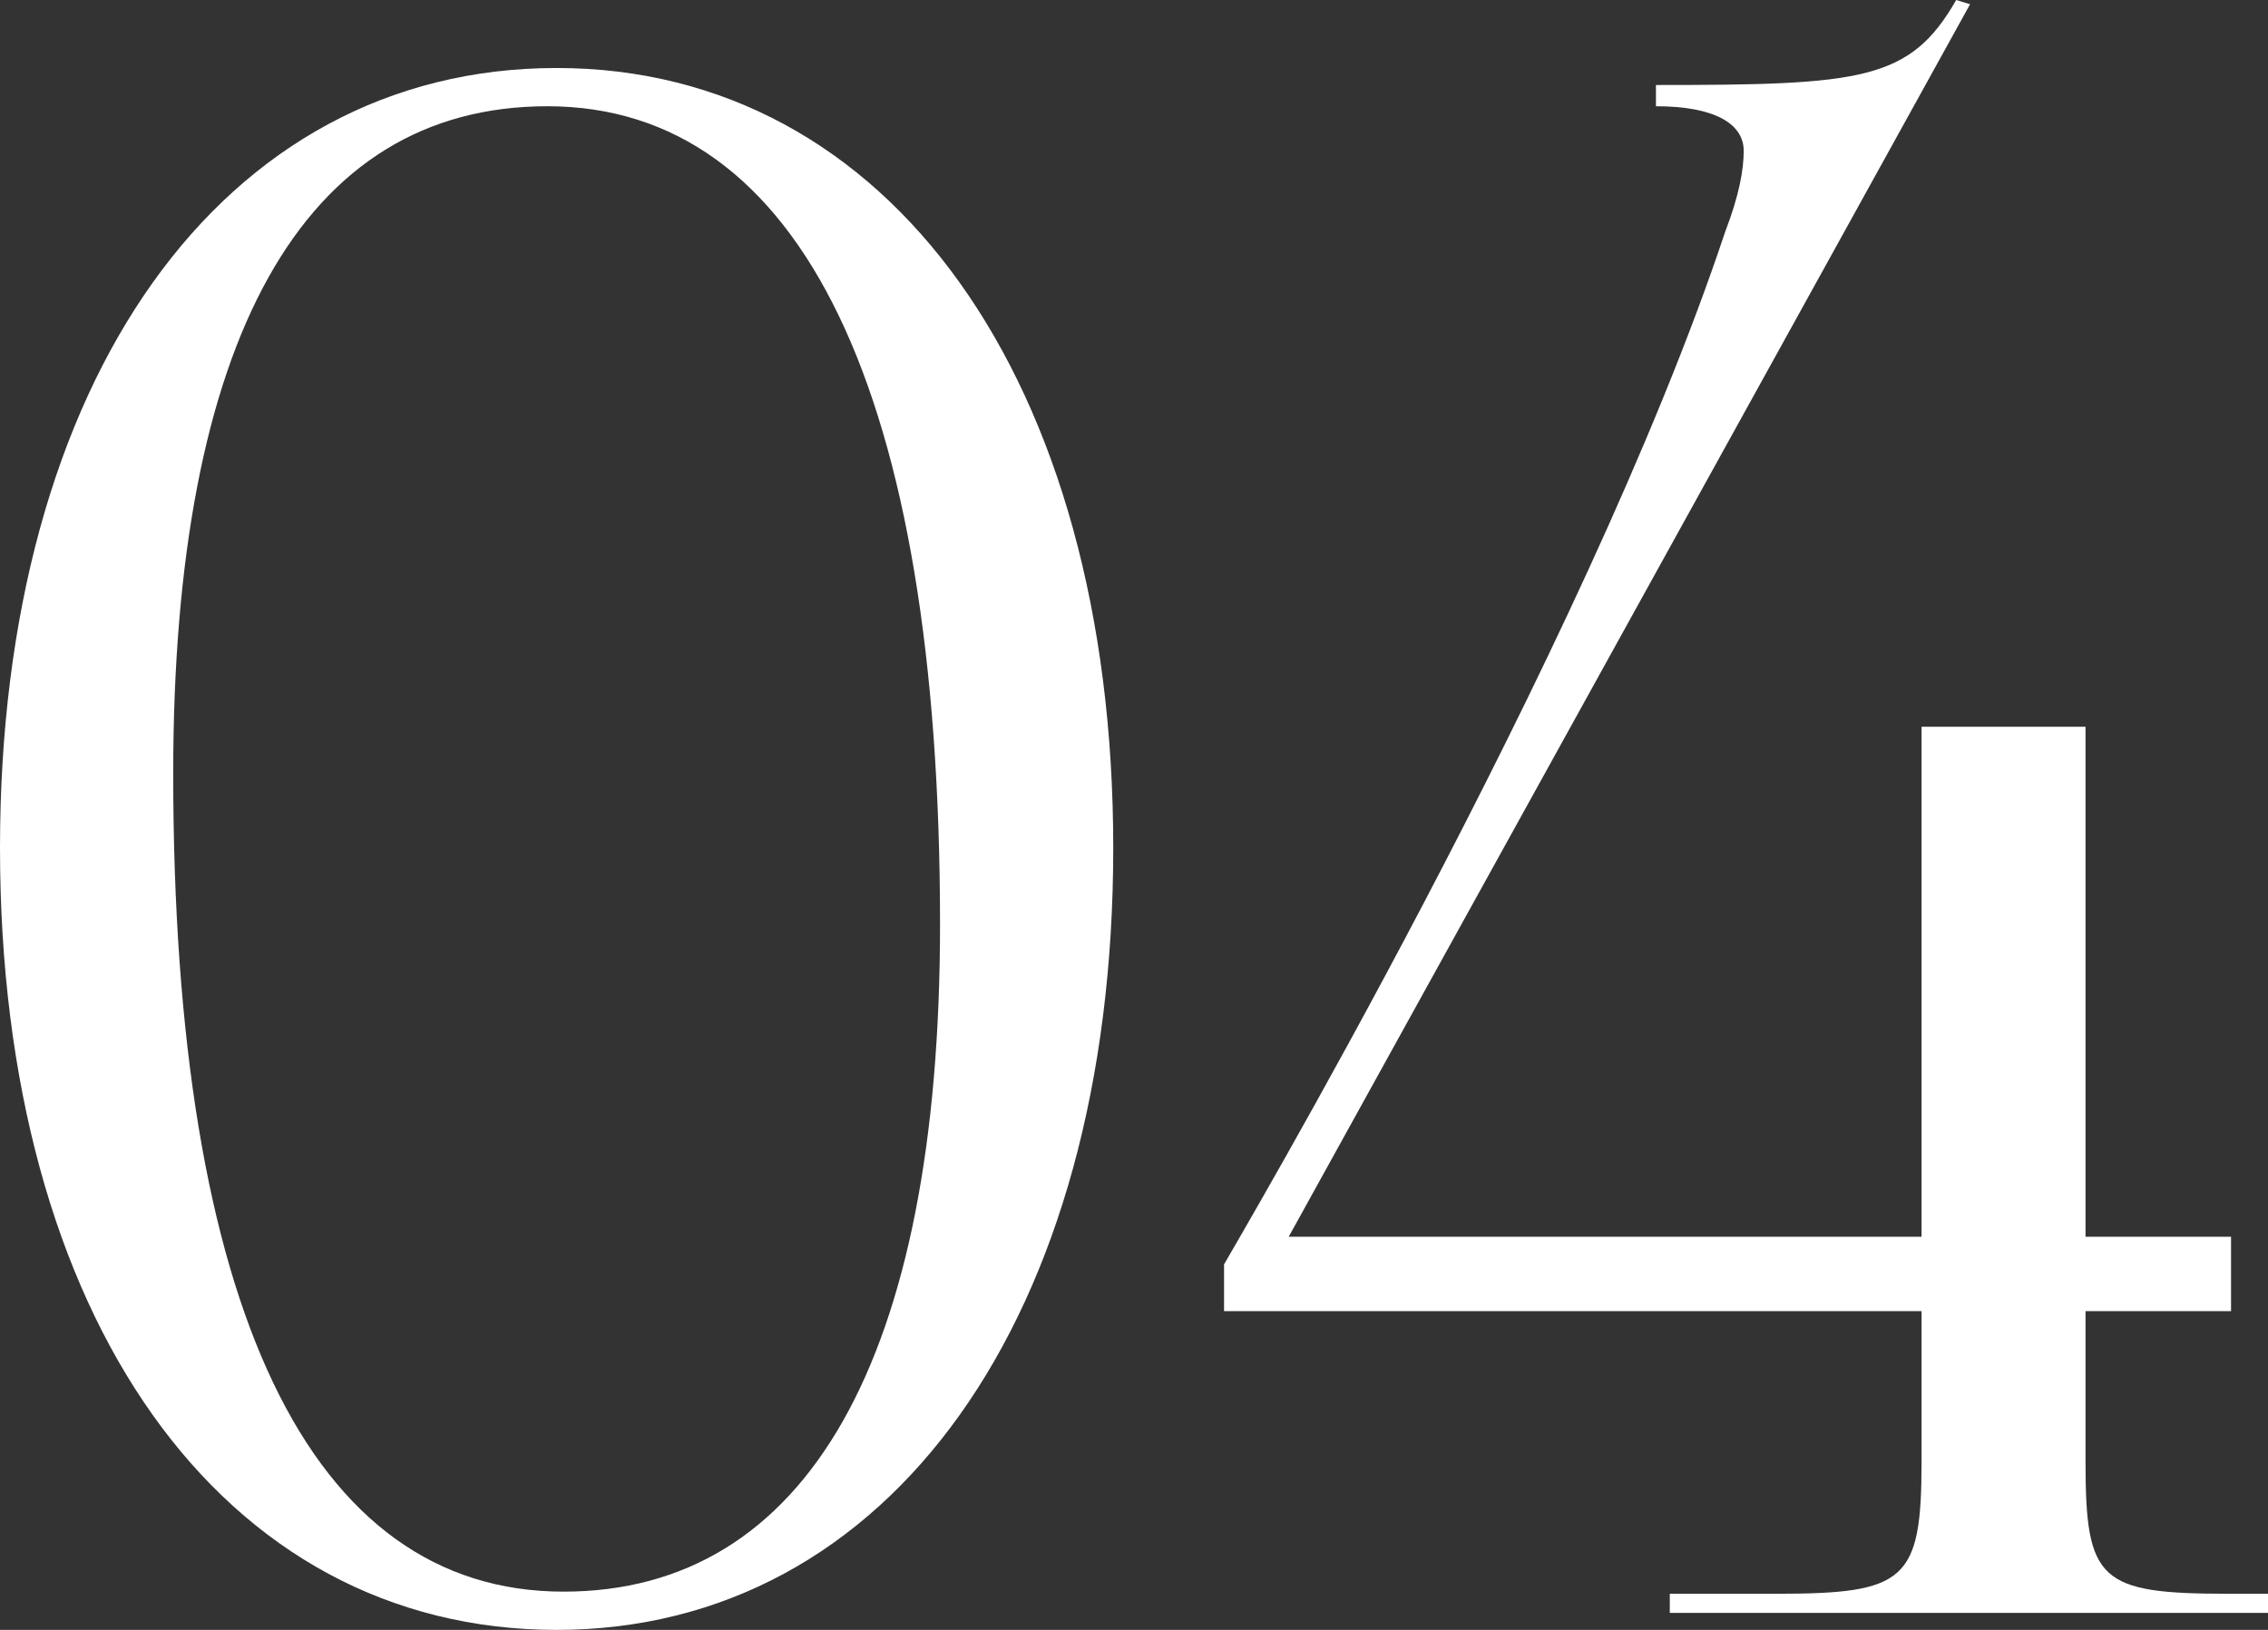
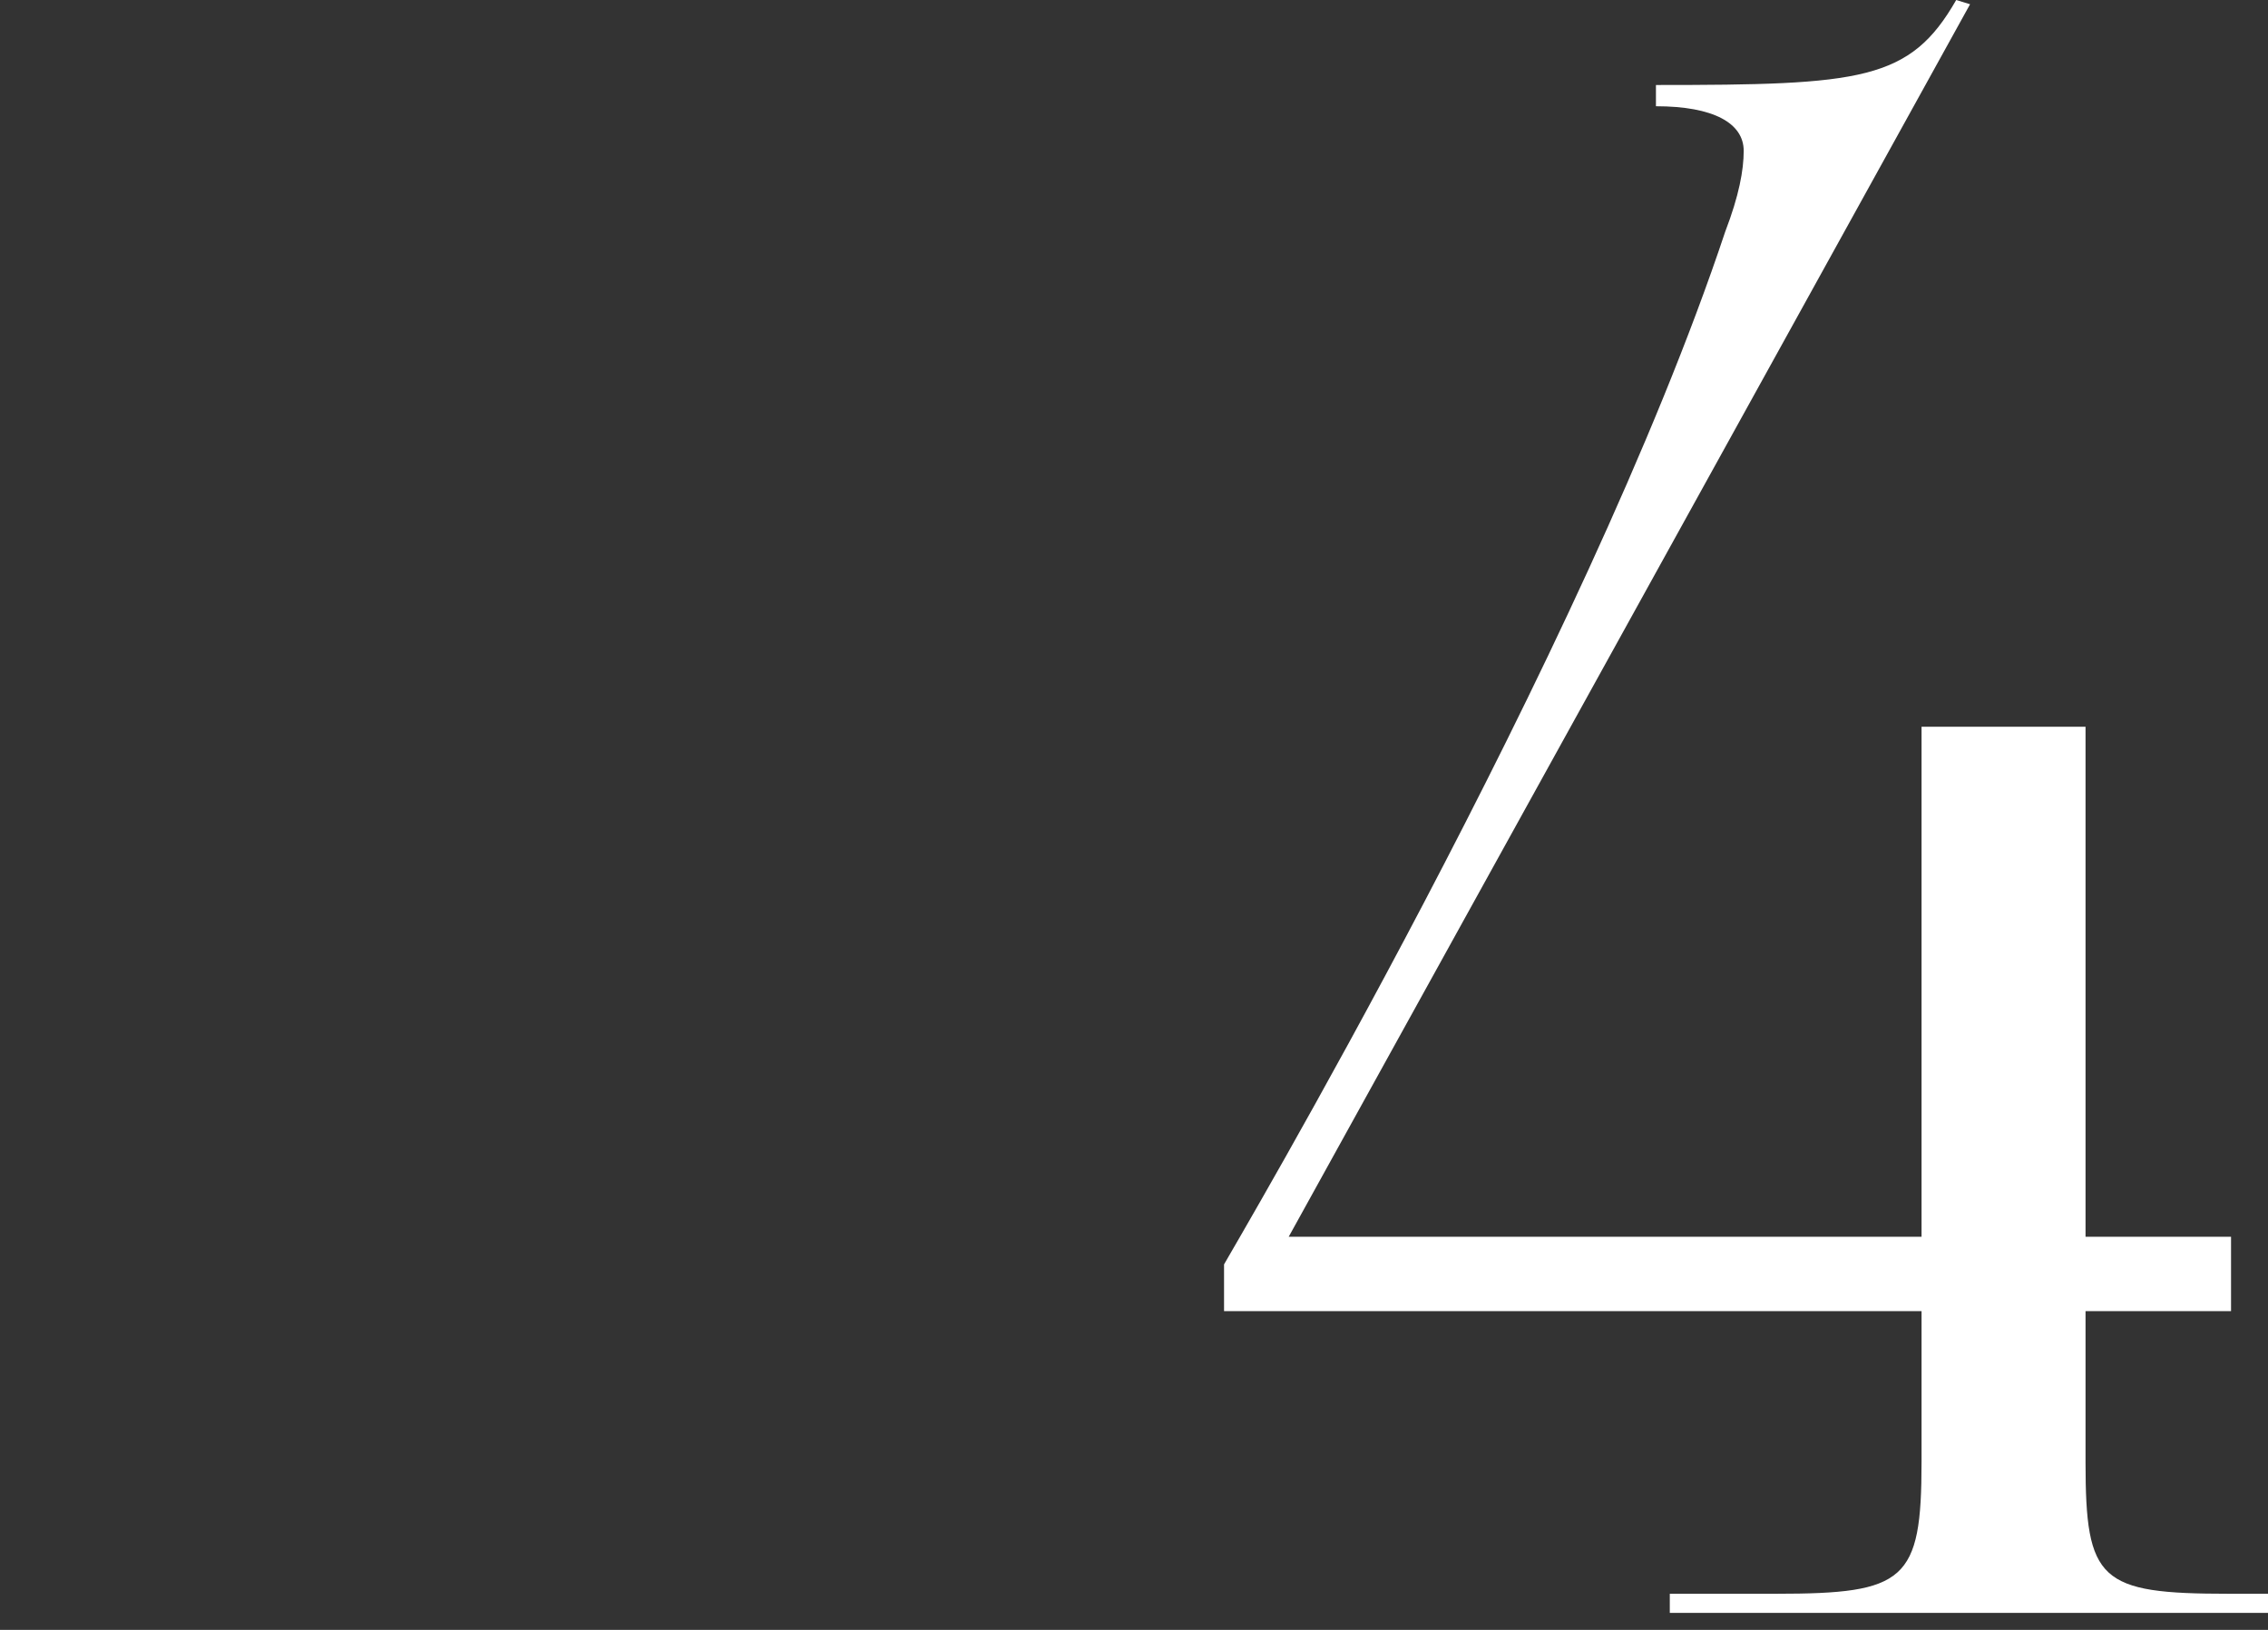
<svg xmlns="http://www.w3.org/2000/svg" width="128" height="92" viewBox="0 0 128 92" fill="none">
  <rect x="0" y="0" width="128" height="92" fill="#333333" stroke="none" />
-   <path d="M30.893 5.997C45.232 5.997 53.053 22.19 53.053 52.177C53.053 76.767 45.492 89.841 31.805 89.841C17.467 89.841 9.776 73.768 9.776 43.661C9.776 19.192 17.076 5.997 30.893 5.997ZM31.414 3.838C12.514 3.838 0 21.471 0 47.859C0 74.368 12.514 92 31.414 92C50.185 92 62.829 74.368 62.829 47.859C62.829 21.471 50.185 3.838 31.414 3.838Z" fill="white" />
  <path d="M72.731 69.81L111.185 0.24L110.403 0C107.796 4.558 105.058 4.798 93.457 4.798V5.997C96.716 5.997 98.41 6.957 98.41 8.516C98.41 9.596 98.15 11.035 97.368 13.074C89.416 36.944 69.473 70.649 69.082 71.369V74.008H108.447V82.524C108.447 89.241 107.535 89.961 100.235 89.961H94.239V91.04H128V89.961H125.784C118.484 89.961 117.702 89.241 117.702 82.524V74.008H125.914V69.81H117.702V41.022H108.447V69.81H72.731Z" fill="white" />
</svg>